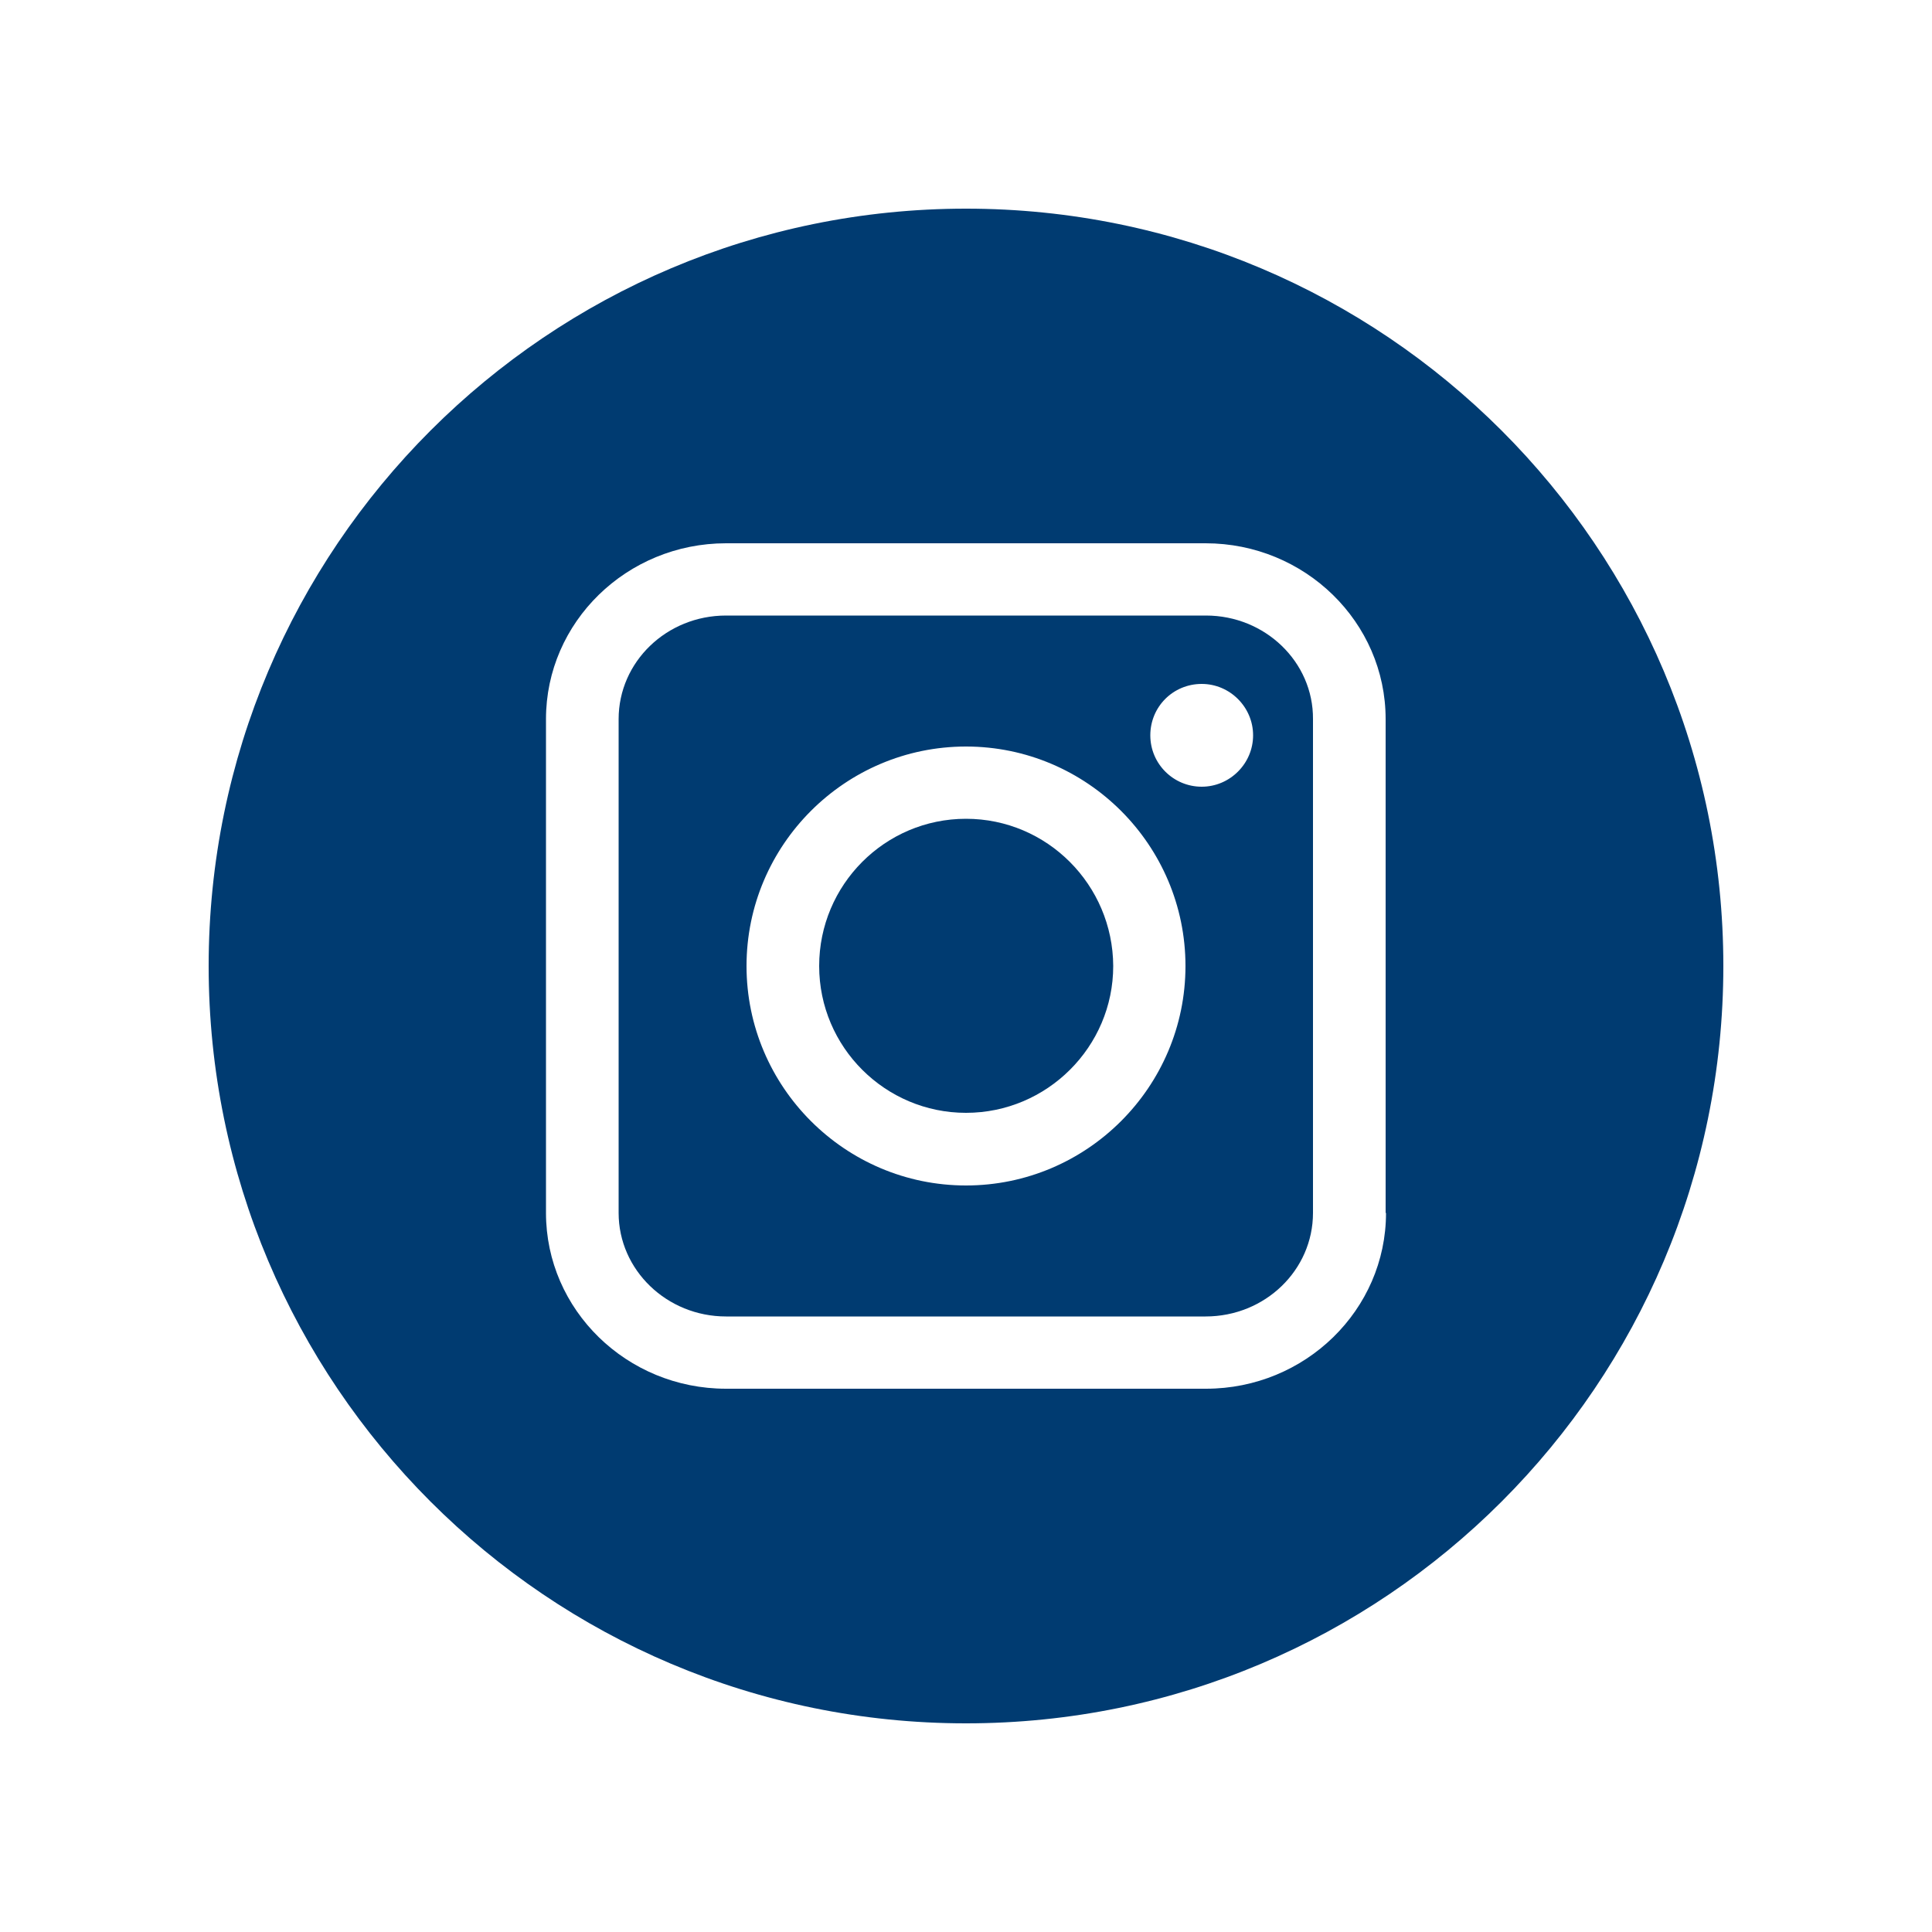
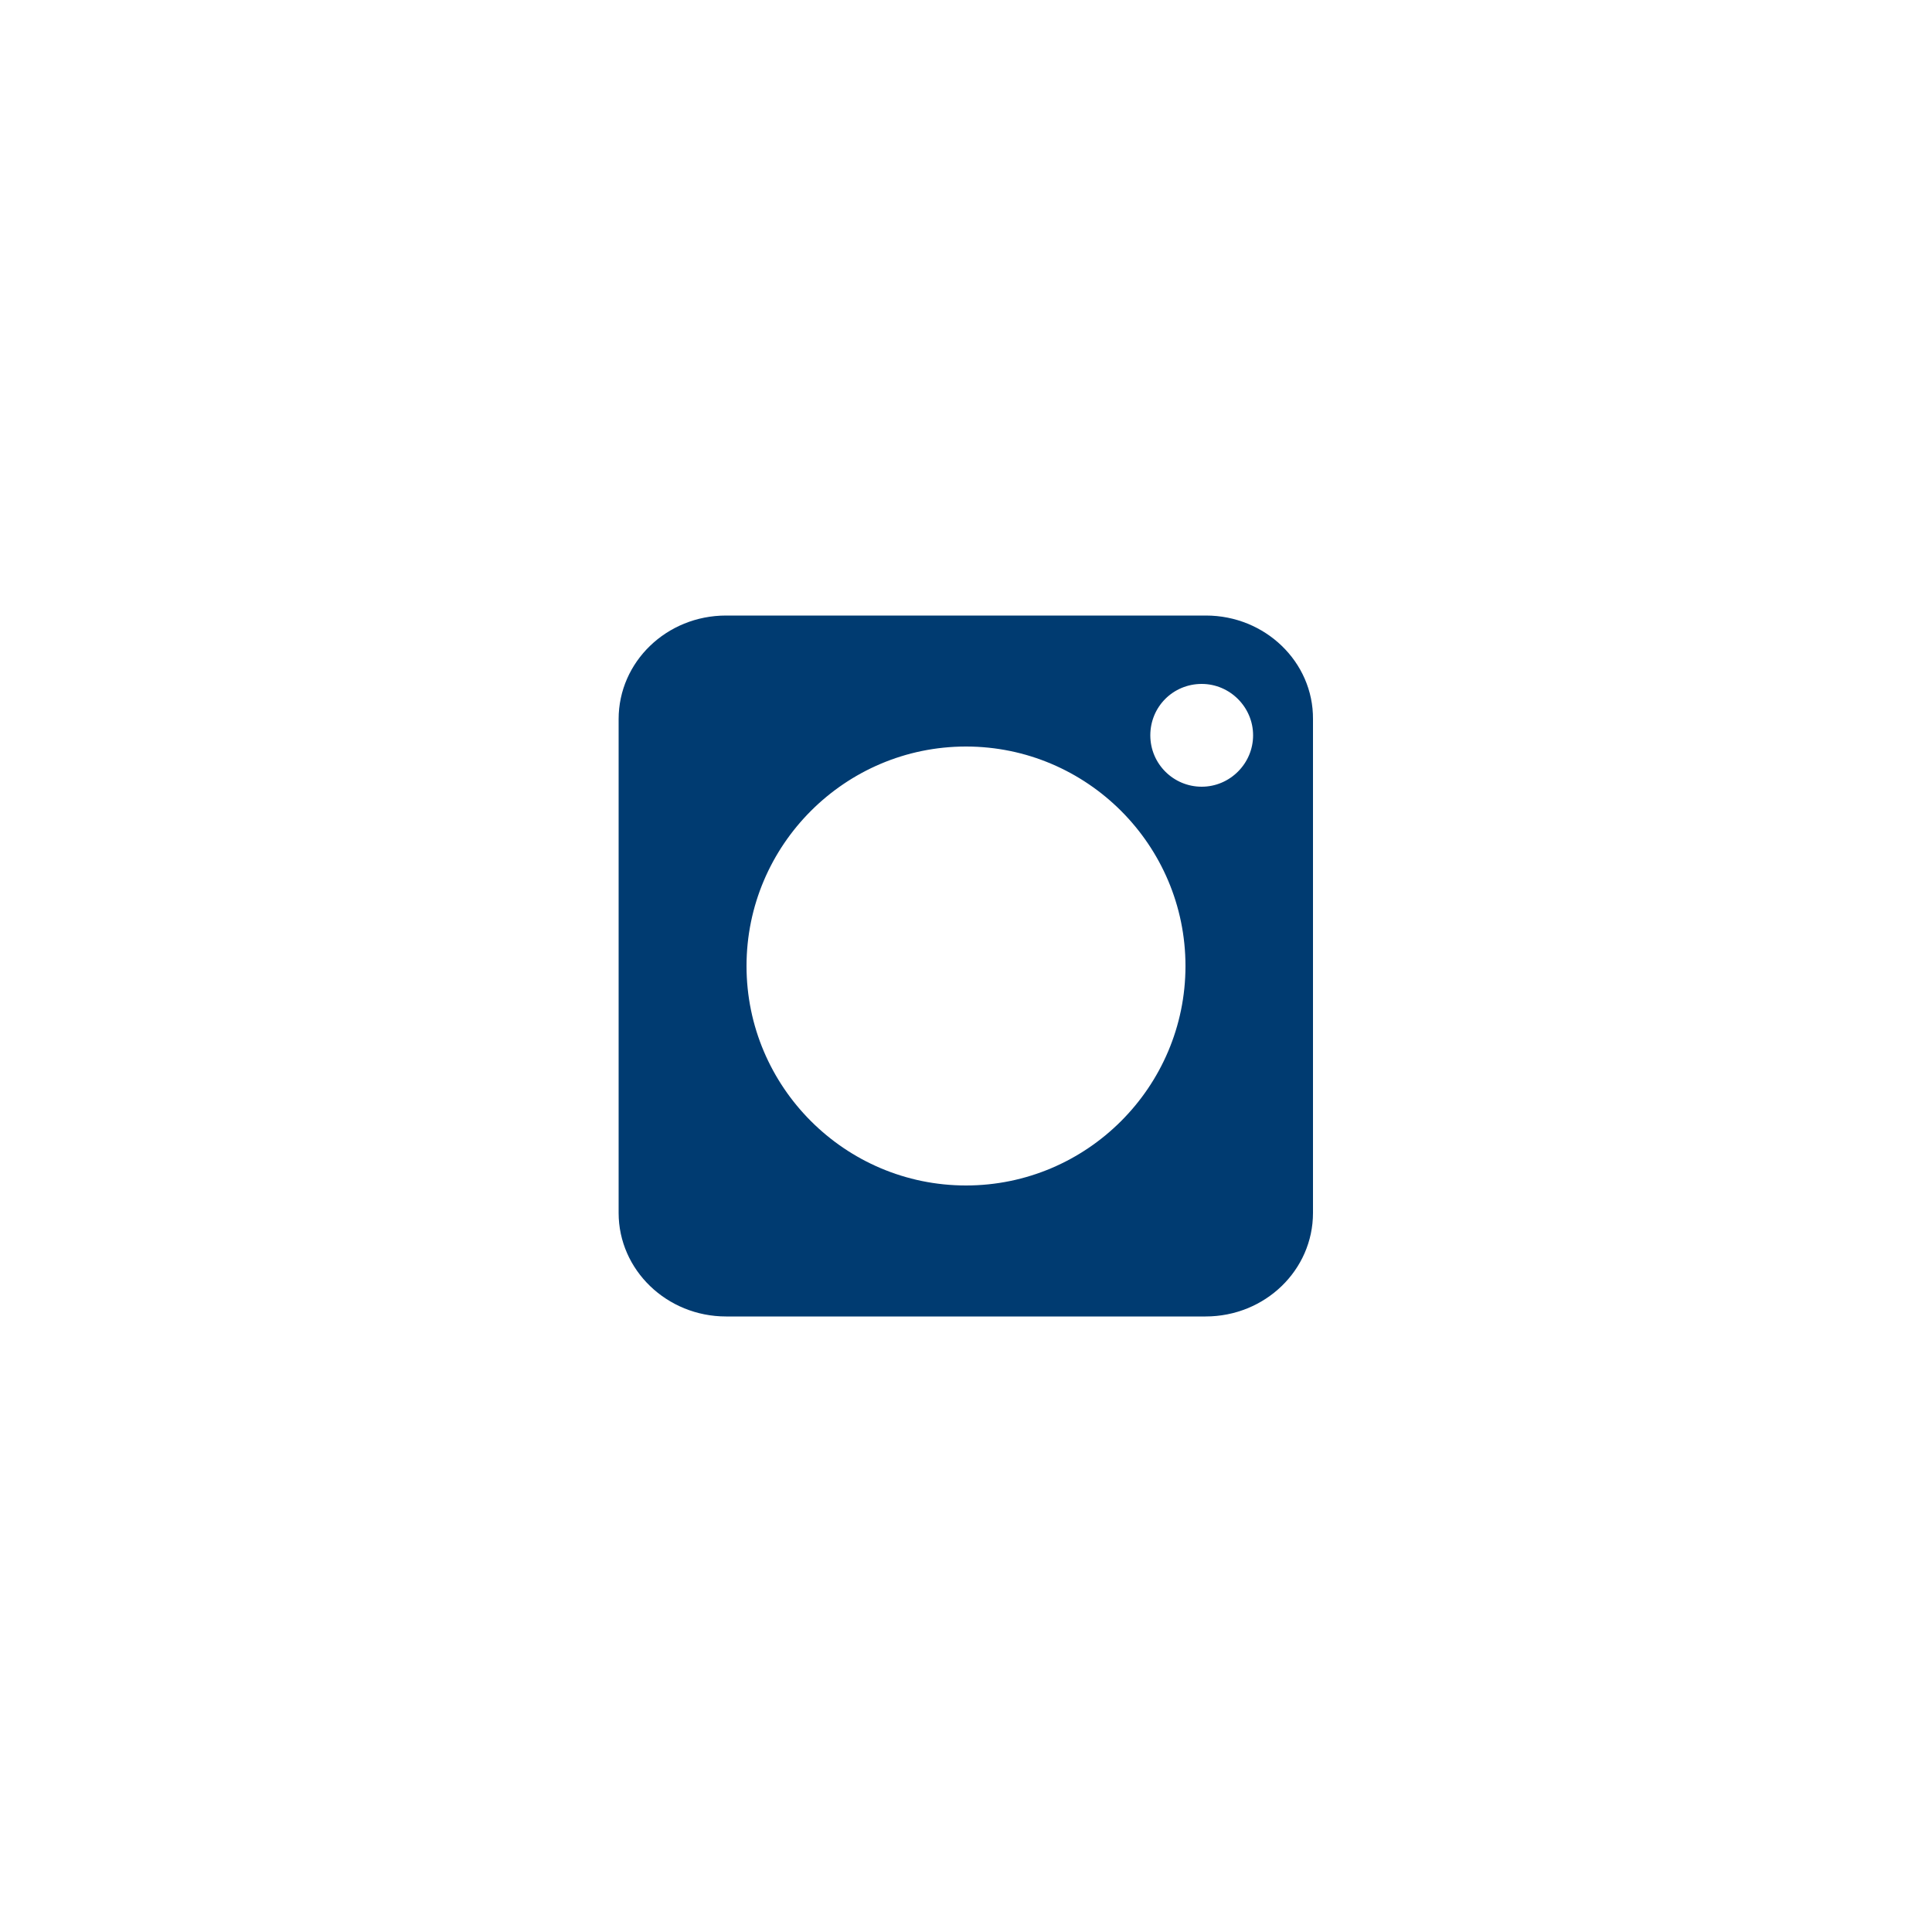
<svg xmlns="http://www.w3.org/2000/svg" version="1.1" id="Layer_1" x="0px" y="0px" viewBox="0 0 500 500" style="enable-background:new 0 0 500 500;" xml:space="preserve">
  <style type="text/css">
	.st0{fill:#003B71;}
</style>
  <g>
    <path class="st0" d="M312.1,159.3H187.9c-15.4,0-27.8,12-27.8,26.8v127.8c0,14.8,12.5,26.8,27.8,26.8h124.1   c15.4,0,27.8-12,27.8-26.8V186.1C339.9,171.3,327.4,159.3,312.1,159.3z M250,306.8c-31.3,0-56.8-25.5-56.8-56.8   c0-31.3,25.5-56.8,56.8-56.8c31.3,0,56.8,25.5,56.8,56.8C306.8,281.3,281.3,306.8,250,306.8z M311,203.6c-7.3,0-13.3-5.9-13.3-13.3   S303.6,177,311,177c7.3,0,13.3,6,13.3,13.3S318.3,203.6,311,203.6z" />
-     <path class="st0" d="M250,54C141.8,54,54,141.8,54,250s87.7,196,196,196s196-87.7,196-196S358.2,54,250,54z M358.7,313.9   c0,25.1-20.9,45.5-46.6,45.5H187.9c-25.7,0-46.6-20.4-46.6-45.5V186.1c0-25.1,20.9-45.5,46.6-45.5h124.1   c25.7,0,46.6,20.4,46.6,45.5V313.9z" />
-     <path class="st0" d="M250,211.9c-21,0-38,17.1-38,38.1c0,21,17.1,38,38,38c21,0,38.1-17.1,38.1-38C288,229,271,211.9,250,211.9z" />
  </g>
</svg>